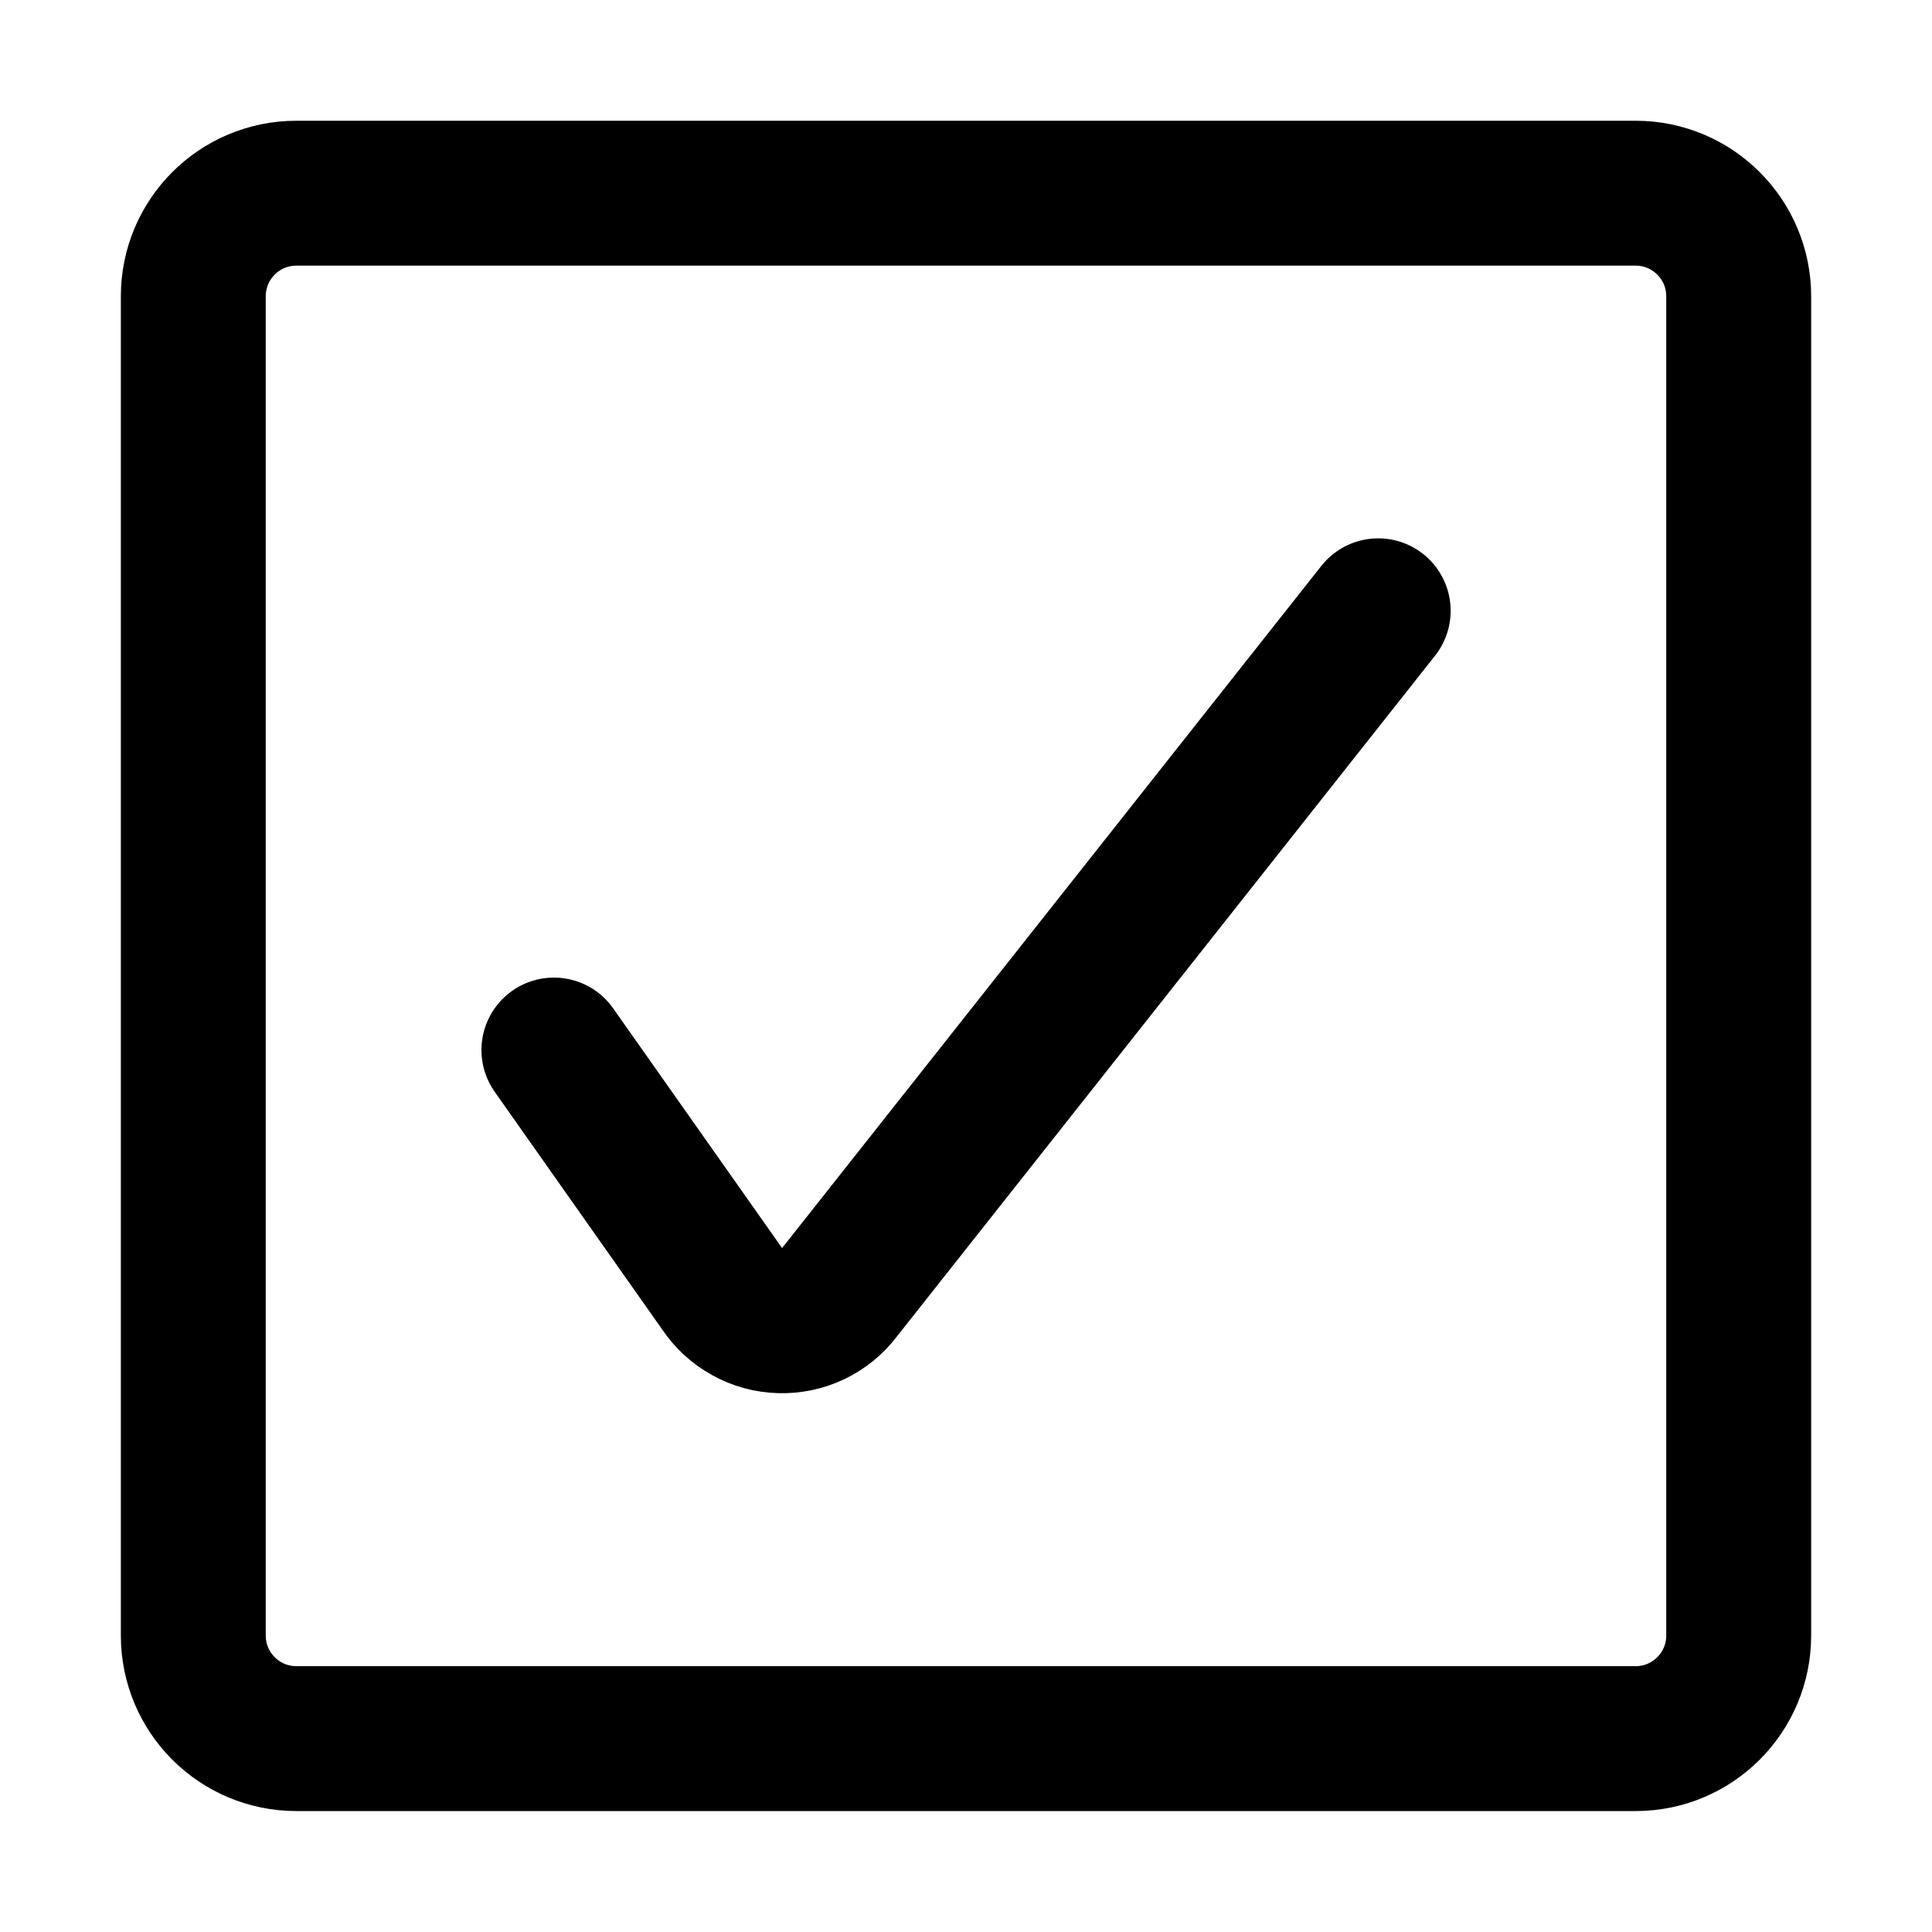
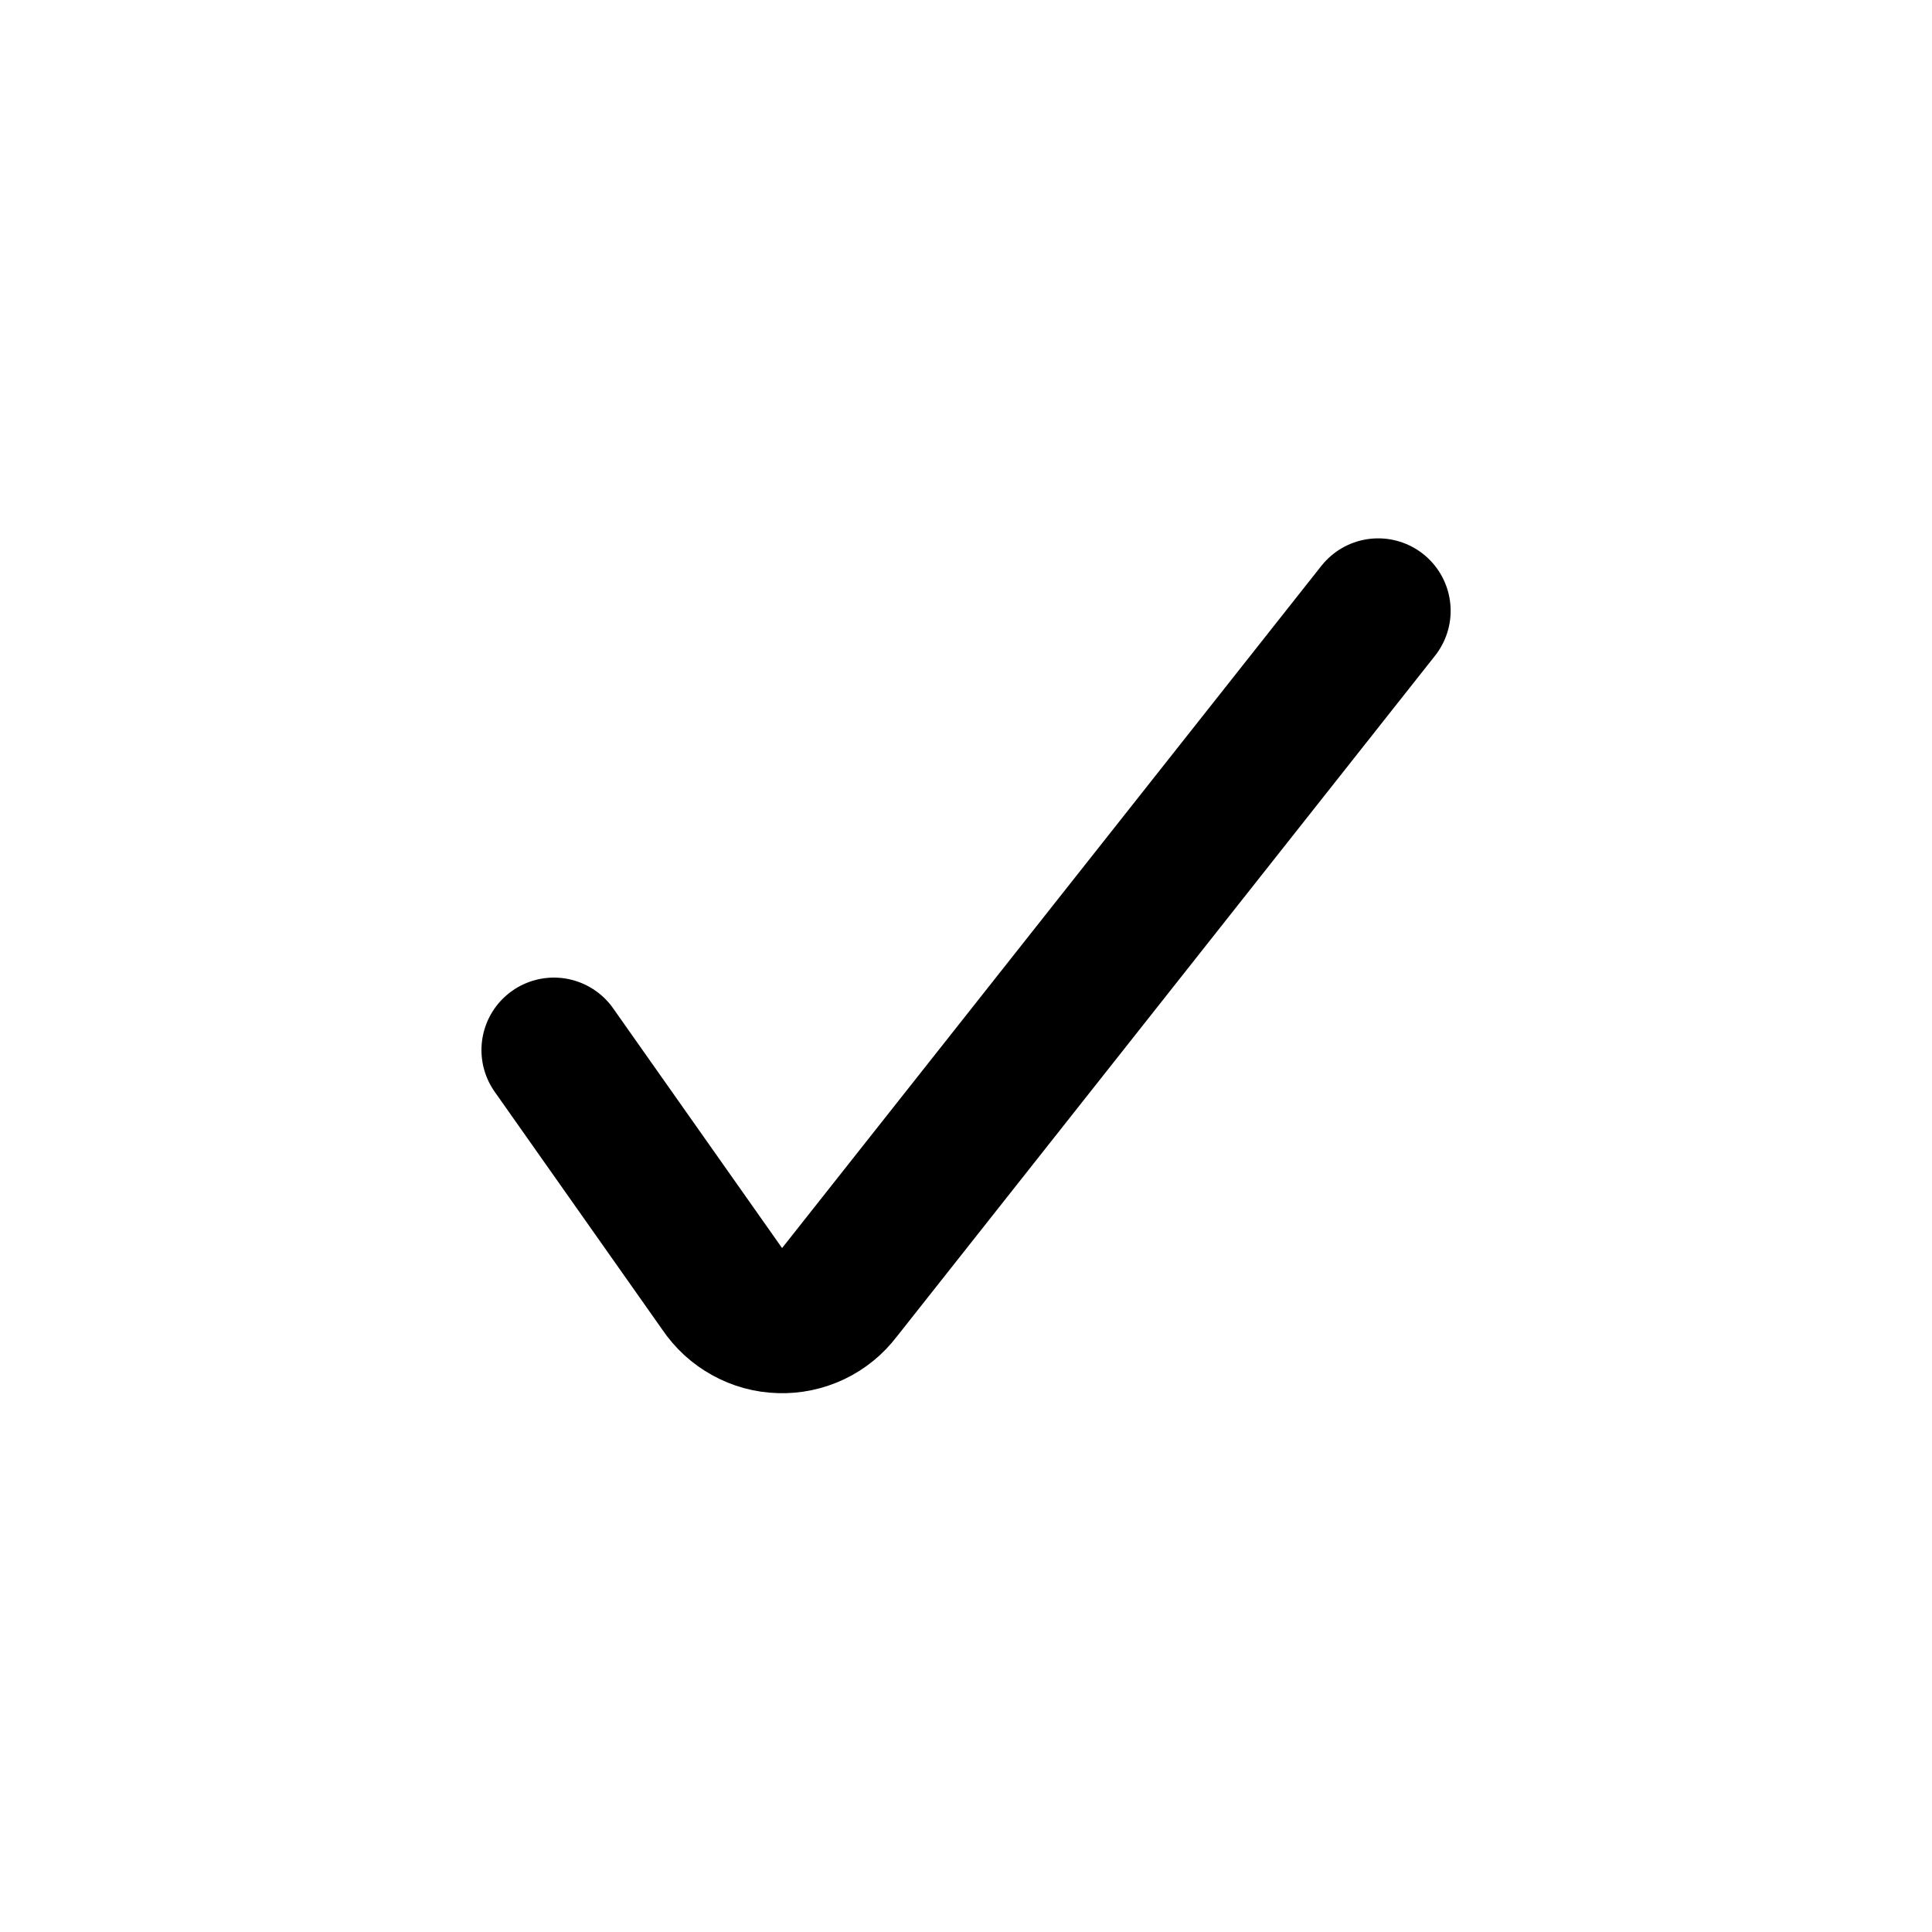
<svg xmlns="http://www.w3.org/2000/svg" width="20" height="20" viewBox="0 0 20 20" fill="none">
  <path d="M5.734 10.87L7.476 13.342C7.542 13.44 7.631 13.522 7.735 13.579C7.839 13.637 7.955 13.669 8.074 13.672C8.193 13.676 8.31 13.651 8.418 13.6C8.525 13.549 8.618 13.473 8.69 13.378L14.267 6.323" stroke="black" stroke-width="1.5" stroke-linecap="round" stroke-linejoin="round" />
-   <path d="M16.933 2H3.068C2.478 2 2.001 2.478 2.001 3.067V16.931C2.001 17.52 2.478 17.998 3.068 17.998H16.933C17.521 17.998 17.999 17.52 17.999 16.931V3.067C17.999 2.478 17.521 2 16.933 2Z" stroke="black" stroke-width="1.5" stroke-linecap="round" stroke-linejoin="round" />
</svg>